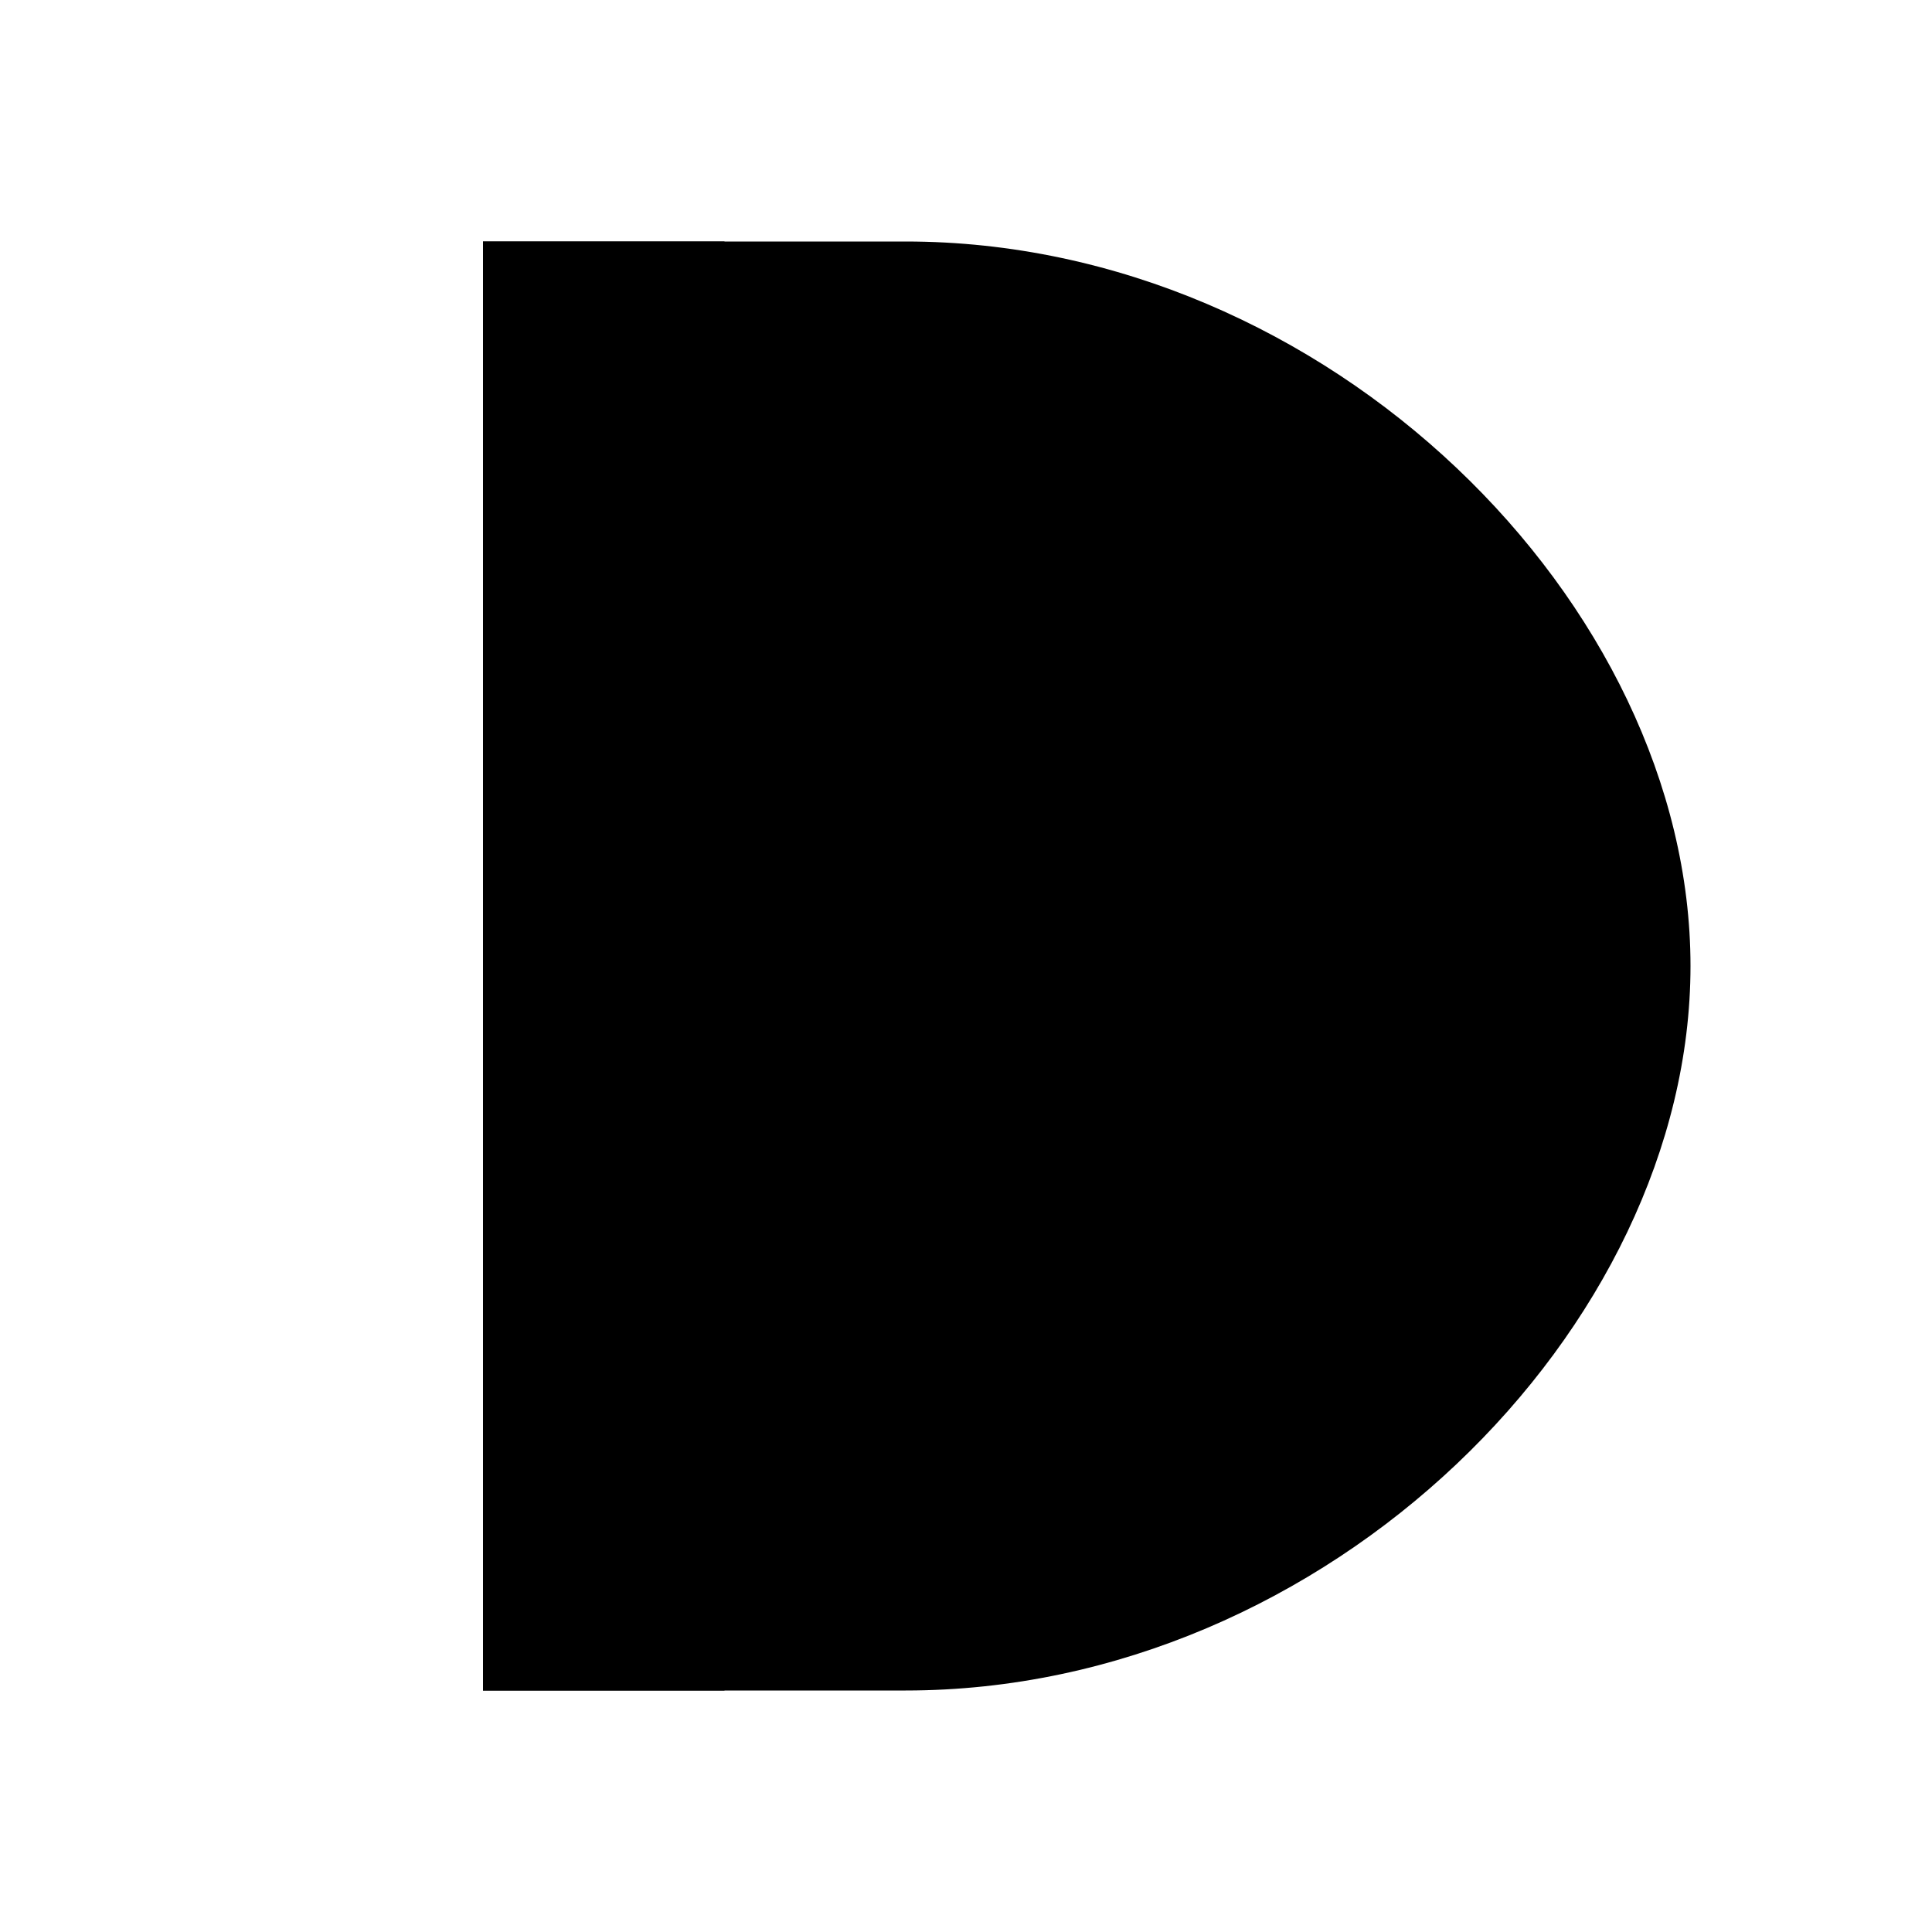
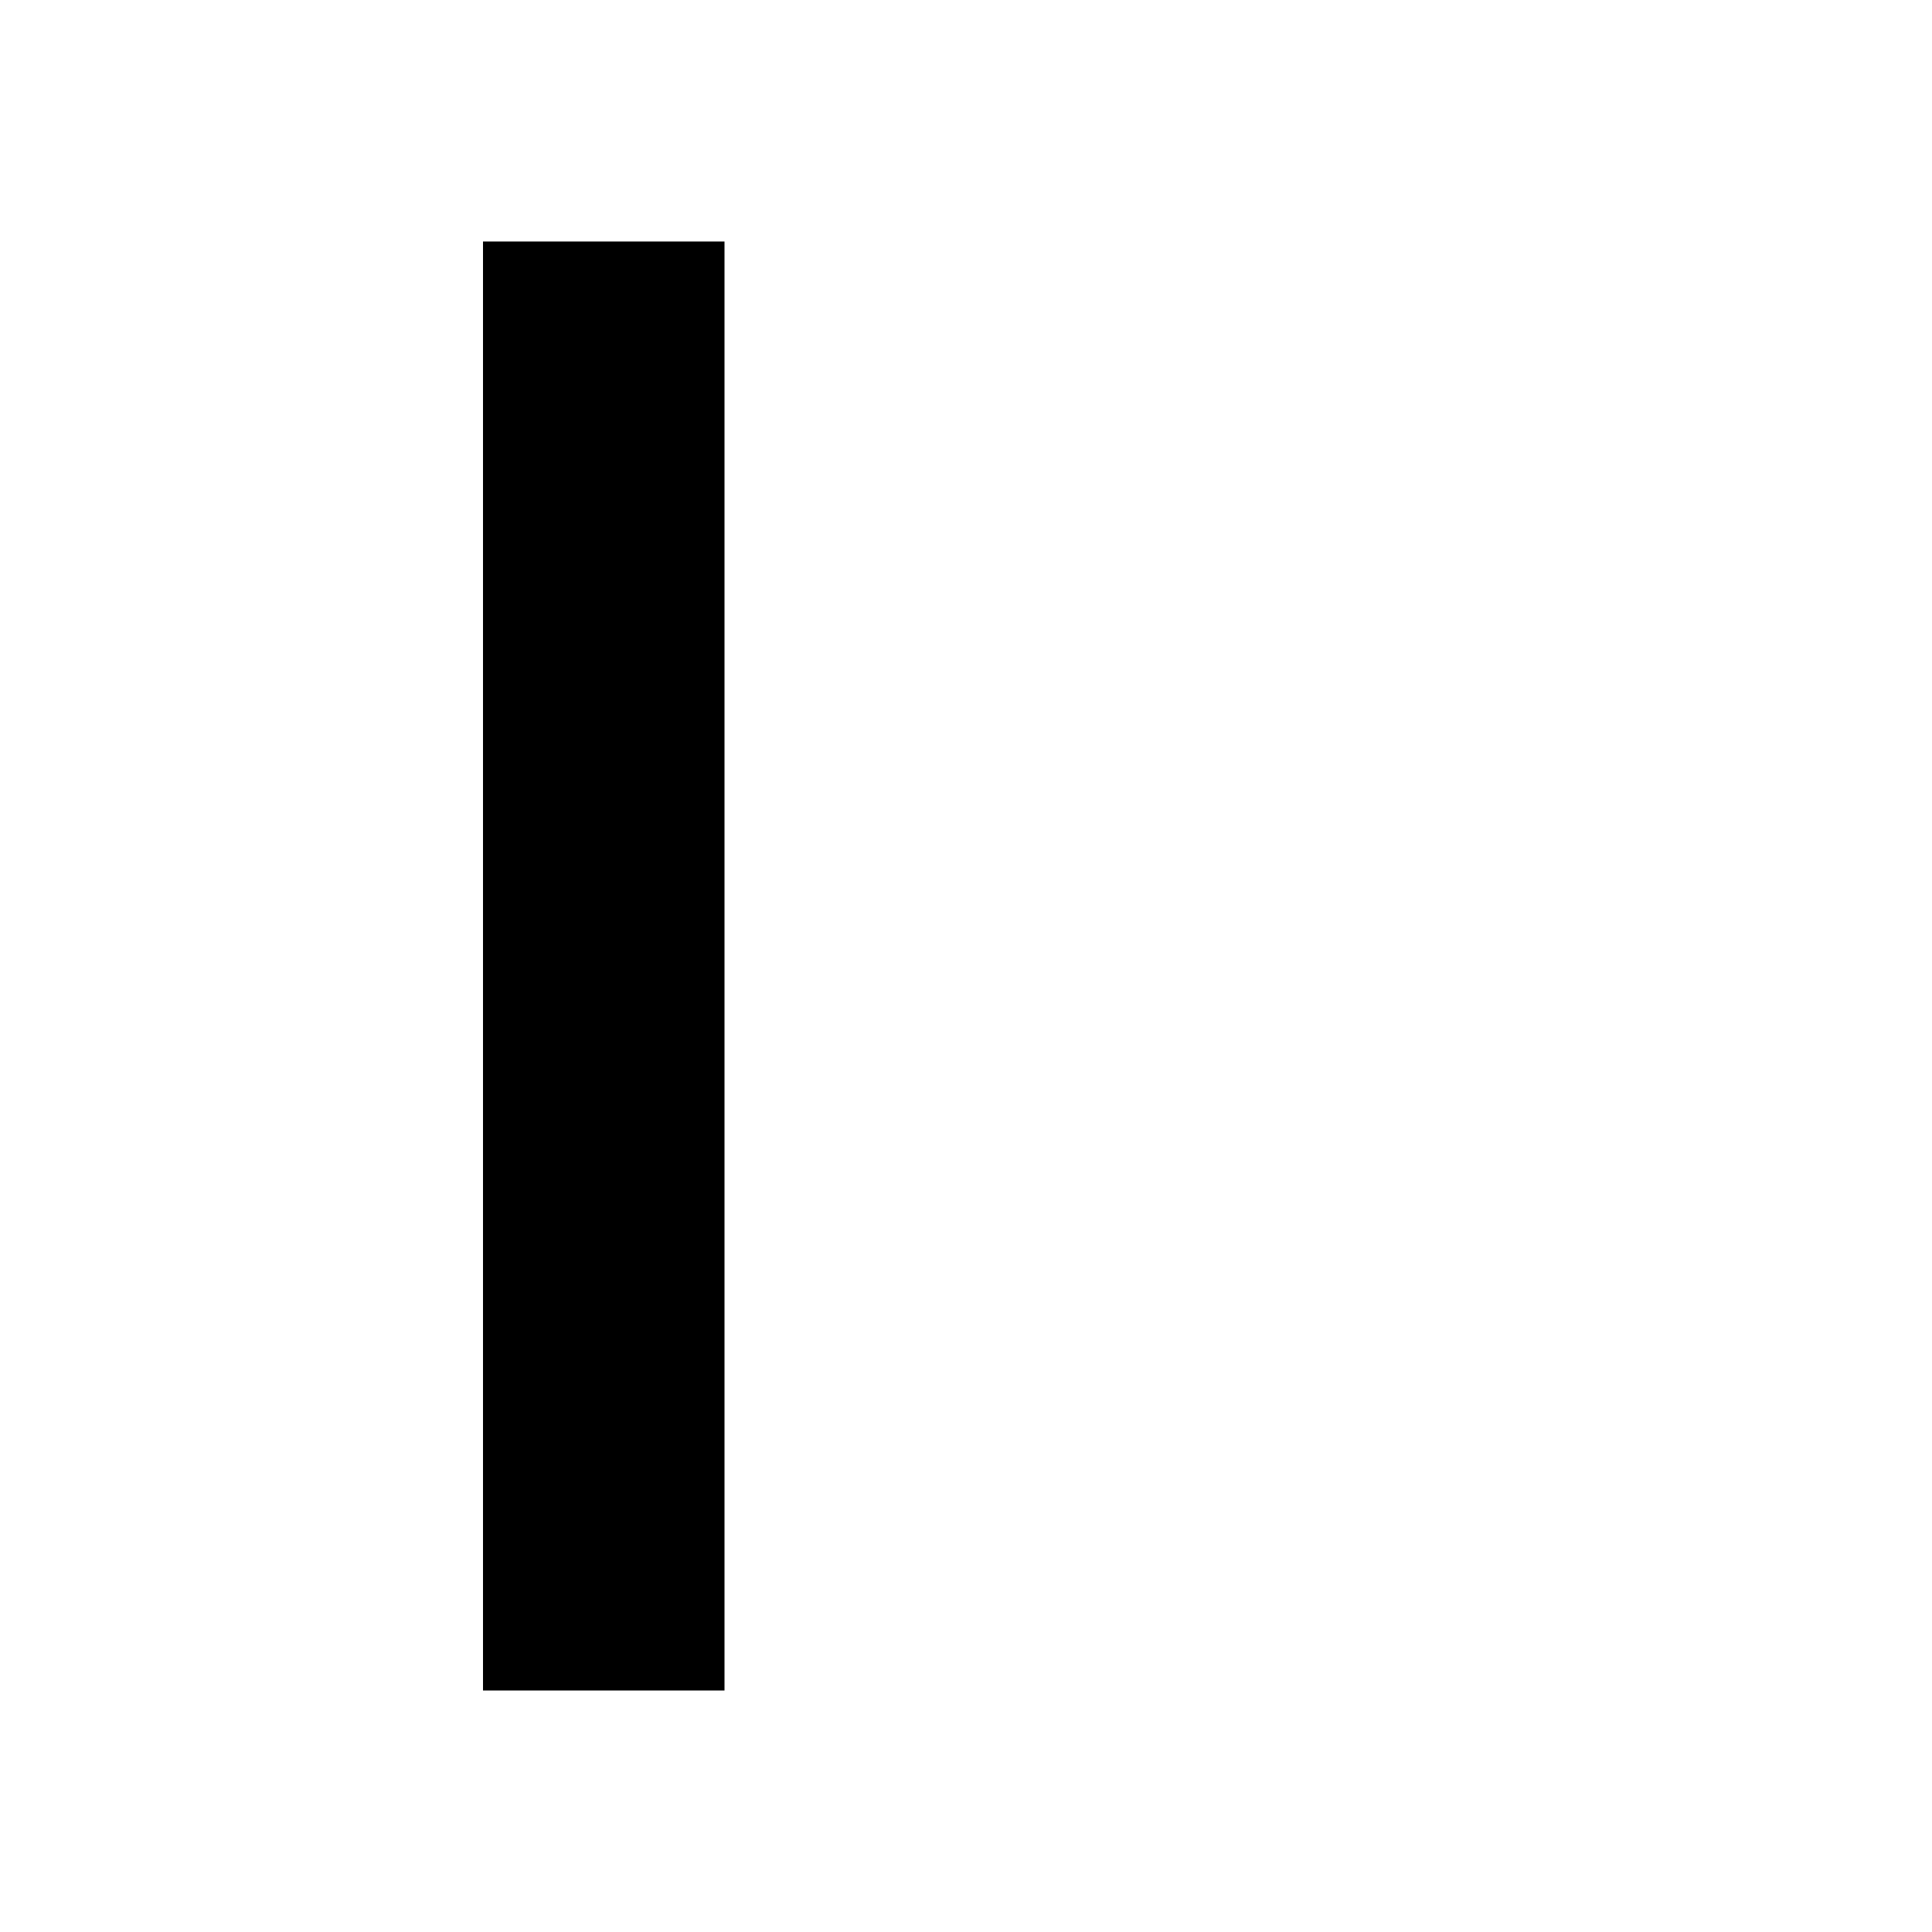
<svg xmlns="http://www.w3.org/2000/svg" width="700" height="700" viewBox="0 0 64 64">
-   <path d="M16 8h14c14 0 26 12 26 24s-12 24-26 24H16z" fill="#000" />
  <rect x="16" y="8" width="8" height="48" fill="#000" />
</svg>